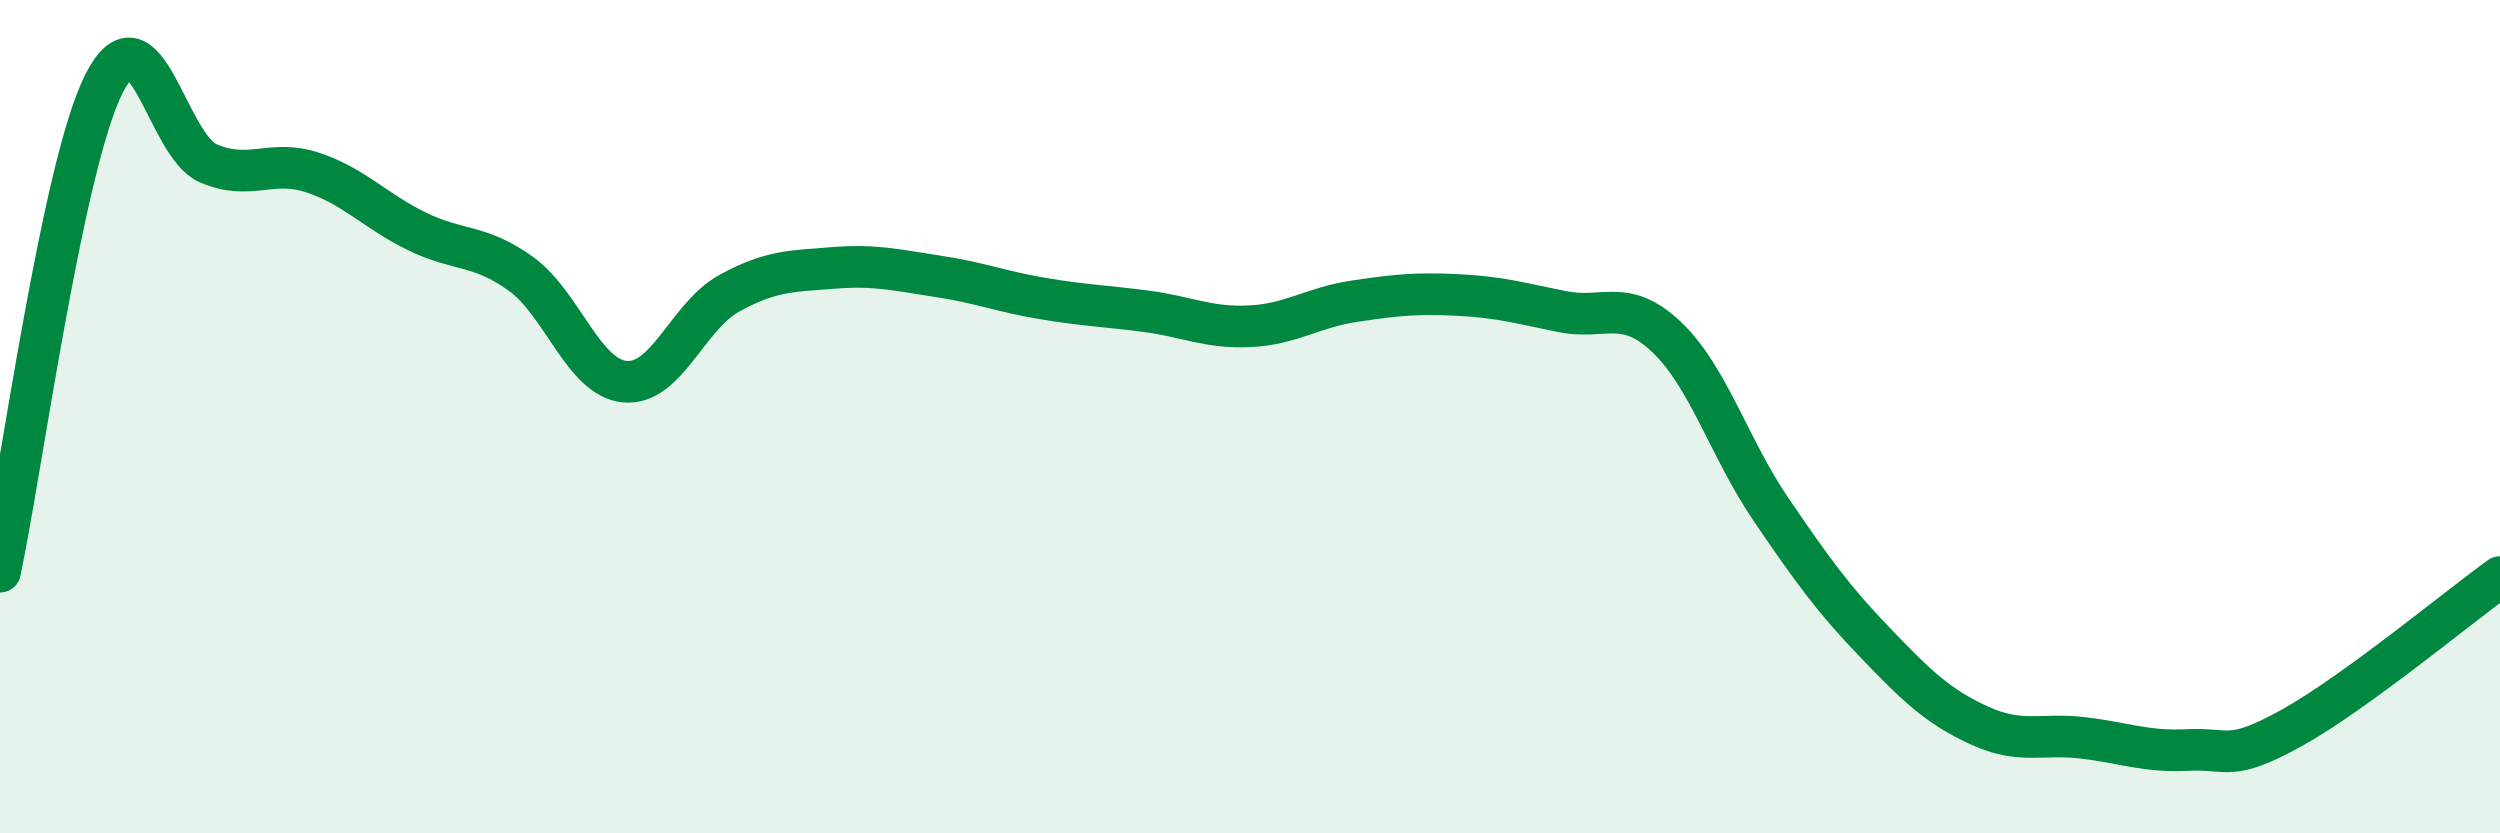
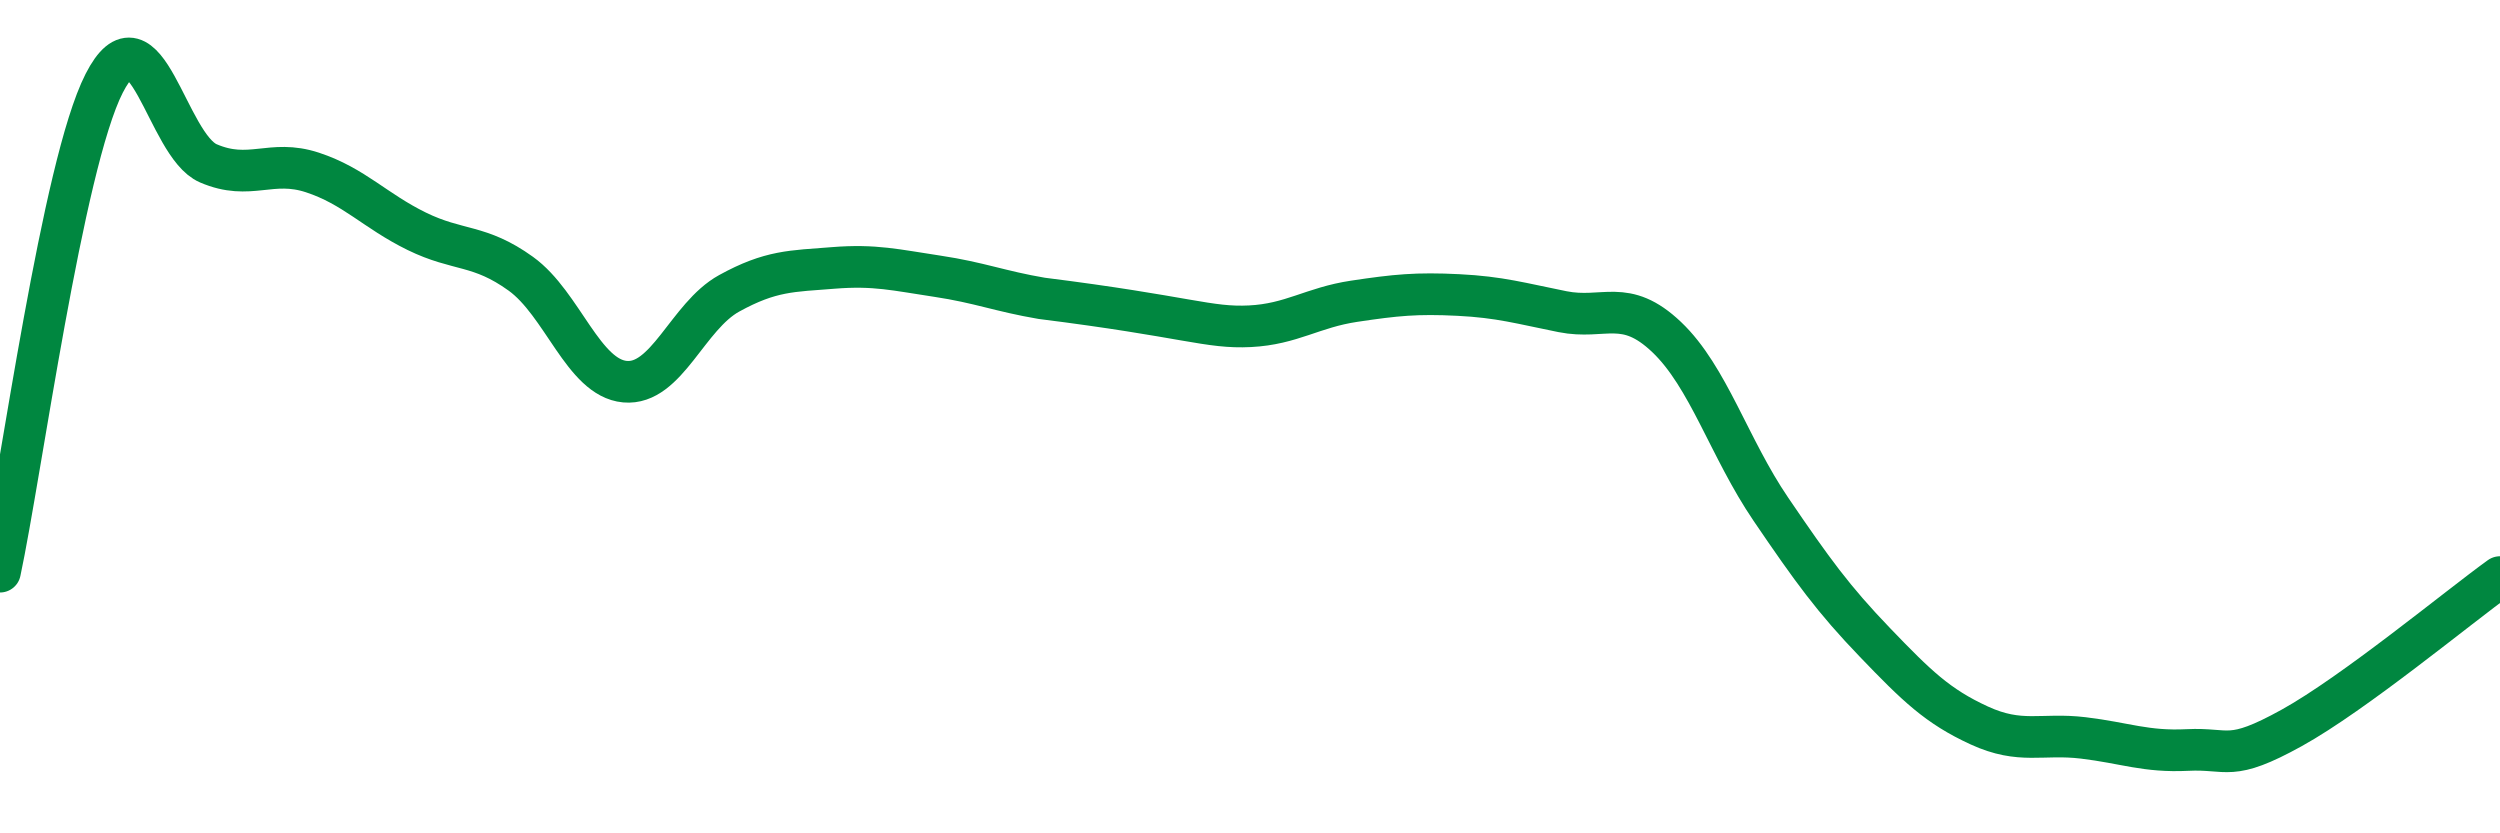
<svg xmlns="http://www.w3.org/2000/svg" width="60" height="20" viewBox="0 0 60 20">
-   <path d="M 0,13.72 C 0.5,11.38 1.5,3.96 2.5,2 C 3.5,0.04 4,3.49 5,3.92 C 6,4.35 6.5,3.81 7.5,4.14 C 8.5,4.47 9,5.06 10,5.55 C 11,6.04 11.5,5.85 12.5,6.57 C 13.5,7.29 14,9.07 15,9.16 C 16,9.25 16.5,7.59 17.5,7.04 C 18.5,6.49 19,6.51 20,6.43 C 21,6.35 21.5,6.48 22.5,6.63 C 23.5,6.78 24,6.99 25,7.16 C 26,7.33 26.5,7.34 27.5,7.47 C 28.5,7.6 29,7.88 30,7.83 C 31,7.78 31.5,7.38 32.5,7.23 C 33.5,7.08 34,7.03 35,7.08 C 36,7.13 36.5,7.28 37.5,7.48 C 38.5,7.68 39,7.14 40,8.09 C 41,9.04 41.5,10.75 42.5,12.22 C 43.5,13.69 44,14.38 45,15.42 C 46,16.46 46.5,16.95 47.5,17.41 C 48.5,17.87 49,17.59 50,17.71 C 51,17.83 51.5,18.05 52.5,18 C 53.5,17.95 53.5,18.3 55,17.47 C 56.5,16.64 59,14.57 60,13.85L60 20L0 20Z" fill="#008740" opacity="0.1" stroke-linecap="round" stroke-linejoin="round" />
-   <path d="M 0,13.72 C 0.5,11.38 1.5,3.96 2.5,2 C 3.5,0.04 4,3.49 5,3.92 C 6,4.35 6.5,3.81 7.5,4.14 C 8.5,4.47 9,5.06 10,5.55 C 11,6.04 11.5,5.85 12.5,6.57 C 13.5,7.29 14,9.07 15,9.16 C 16,9.25 16.5,7.59 17.5,7.04 C 18.5,6.49 19,6.51 20,6.43 C 21,6.35 21.5,6.48 22.5,6.63 C 23.5,6.78 24,6.99 25,7.16 C 26,7.33 26.5,7.34 27.5,7.47 C 28.5,7.6 29,7.88 30,7.83 C 31,7.78 31.5,7.38 32.5,7.23 C 33.5,7.08 34,7.03 35,7.08 C 36,7.13 36.5,7.28 37.5,7.48 C 38.5,7.68 39,7.14 40,8.09 C 41,9.04 41.5,10.75 42.5,12.22 C 43.5,13.69 44,14.38 45,15.42 C 46,16.46 46.5,16.95 47.5,17.41 C 48.5,17.87 49,17.59 50,17.71 C 51,17.83 51.5,18.05 52.5,18 C 53.5,17.95 53.5,18.3 55,17.47 C 56.5,16.64 59,14.57 60,13.85" stroke="#008740" stroke-width="1" fill="none" stroke-linecap="round" stroke-linejoin="round" />
+   <path d="M 0,13.72 C 0.5,11.38 1.5,3.96 2.5,2 C 3.5,0.04 4,3.49 5,3.92 C 6,4.35 6.5,3.81 7.5,4.14 C 8.5,4.47 9,5.06 10,5.55 C 11,6.04 11.5,5.85 12.5,6.57 C 13.5,7.29 14,9.07 15,9.16 C 16,9.25 16.5,7.59 17.5,7.04 C 18.5,6.49 19,6.51 20,6.43 C 21,6.35 21.5,6.48 22.5,6.63 C 23.5,6.78 24,6.99 25,7.16 C 28.5,7.6 29,7.88 30,7.83 C 31,7.78 31.5,7.38 32.5,7.23 C 33.5,7.08 34,7.03 35,7.08 C 36,7.13 36.5,7.28 37.5,7.48 C 38.5,7.68 39,7.14 40,8.09 C 41,9.04 41.5,10.75 42.5,12.22 C 43.5,13.69 44,14.38 45,15.42 C 46,16.46 46.5,16.95 47.5,17.41 C 48.5,17.87 49,17.59 50,17.71 C 51,17.83 51.5,18.05 52.5,18 C 53.5,17.95 53.5,18.3 55,17.47 C 56.5,16.64 59,14.57 60,13.85" stroke="#008740" stroke-width="1" fill="none" stroke-linecap="round" stroke-linejoin="round" />
</svg>